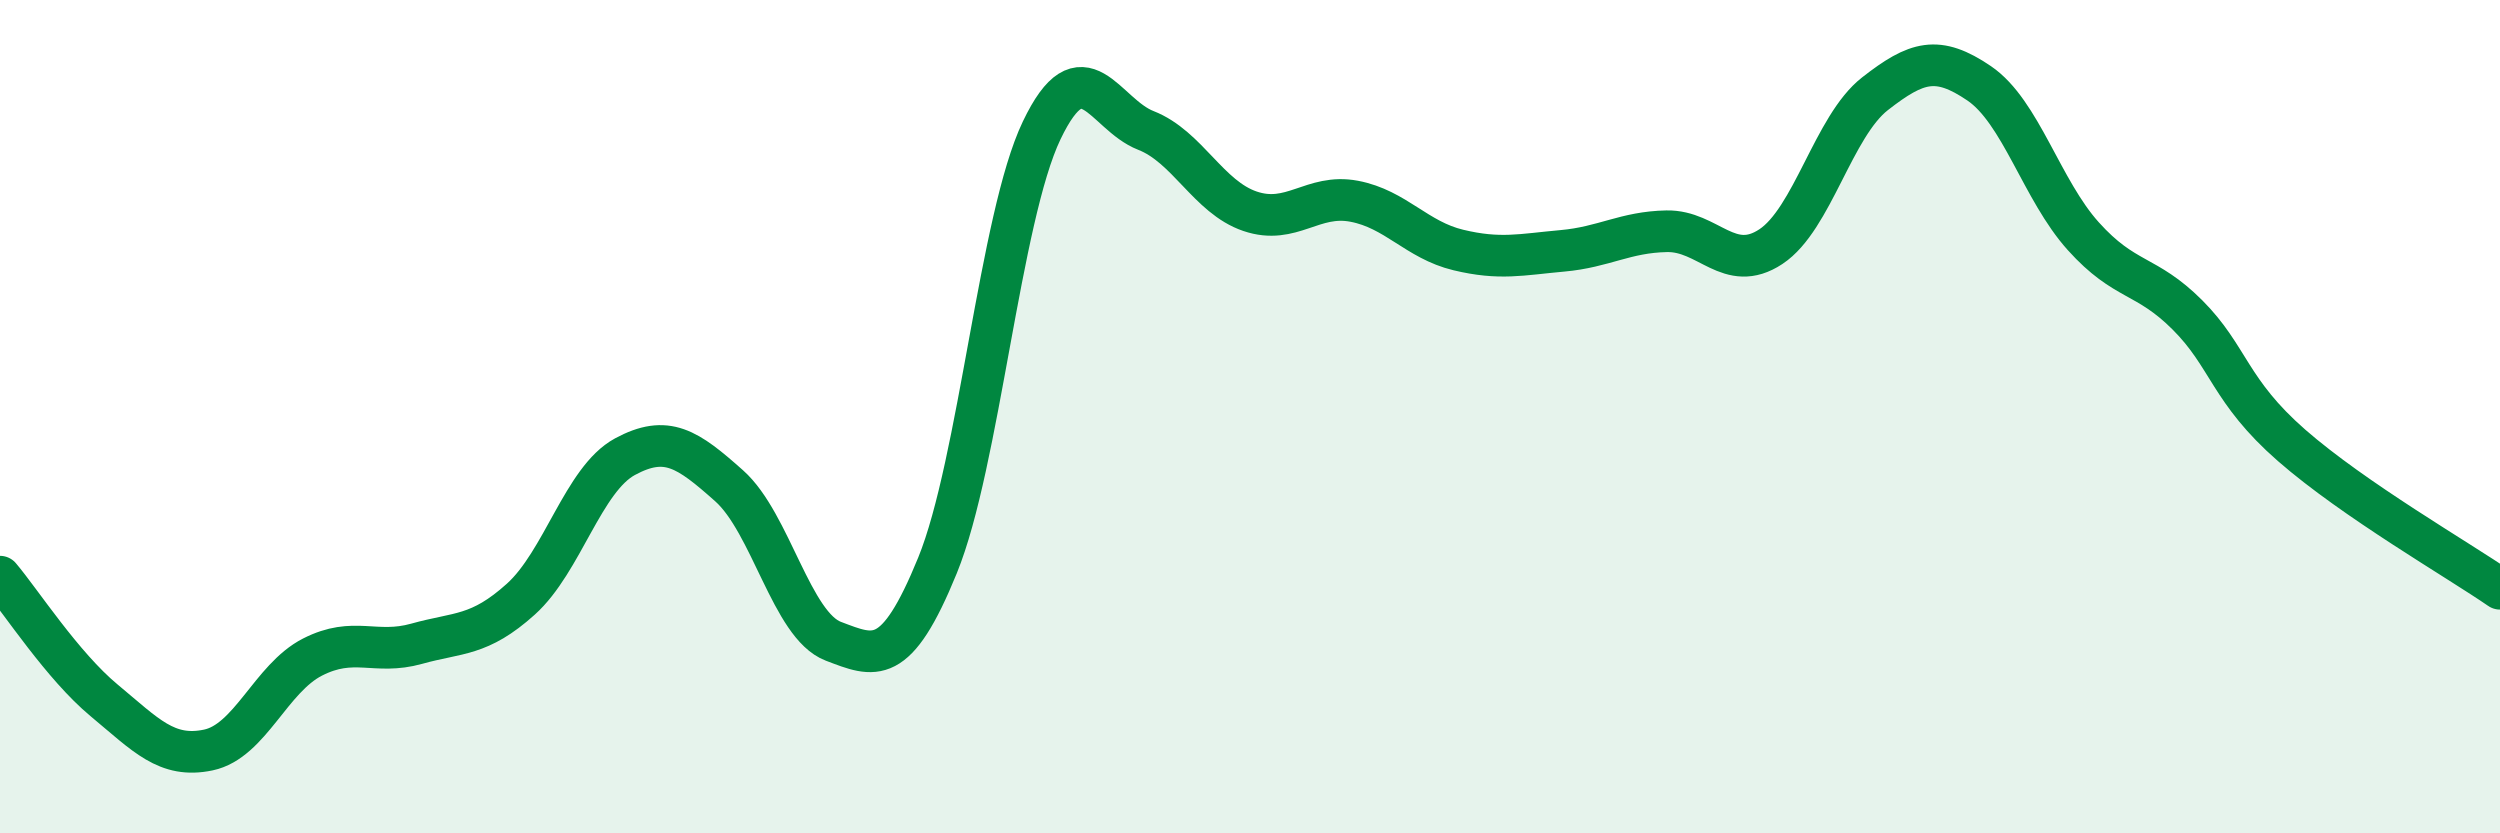
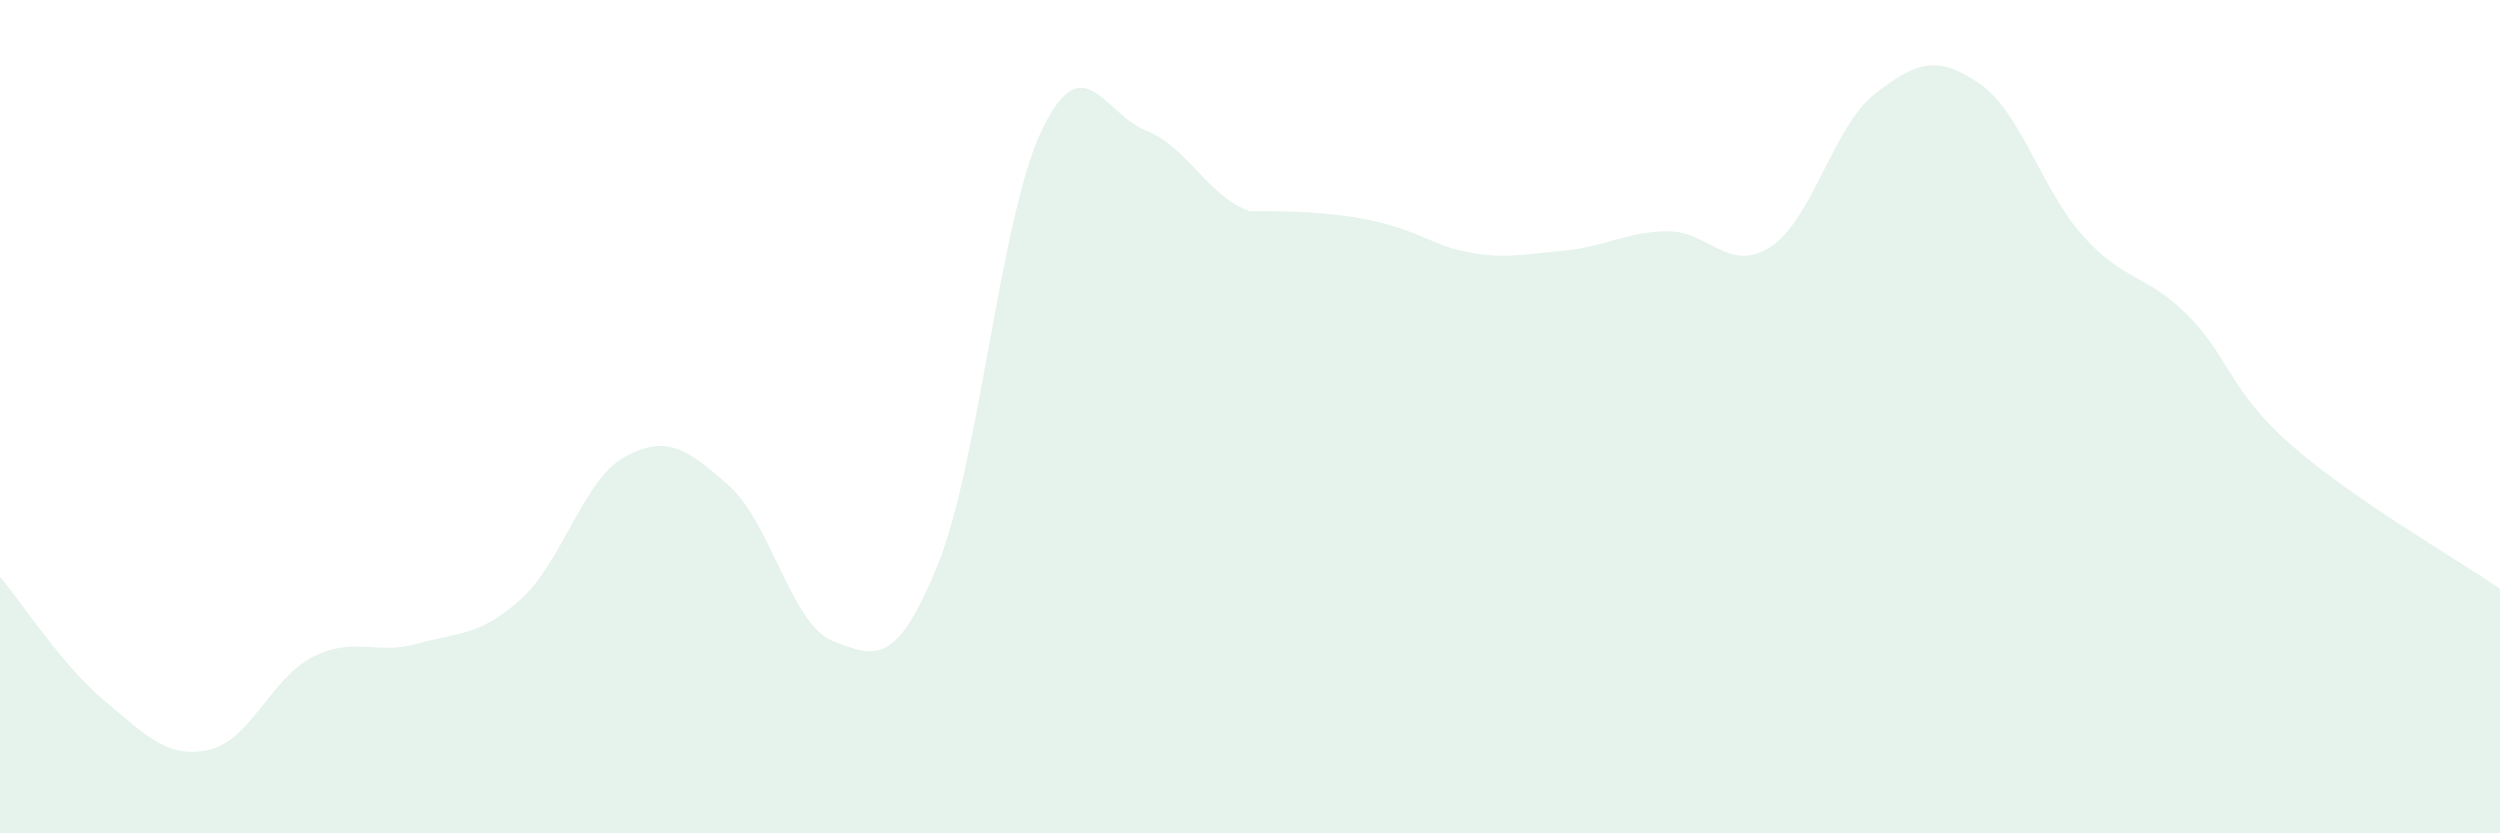
<svg xmlns="http://www.w3.org/2000/svg" width="60" height="20" viewBox="0 0 60 20">
-   <path d="M 0,13.84 C 0.5,14.43 1.5,15.98 2.5,16.81 C 3.5,17.64 4,18.21 5,18 C 6,17.79 6.5,16.28 7.5,15.77 C 8.5,15.26 9,15.73 10,15.45 C 11,15.17 11.5,15.28 12.5,14.38 C 13.5,13.48 14,11.5 15,10.96 C 16,10.42 16.5,10.77 17.5,11.66 C 18.5,12.55 19,15.01 20,15.39 C 21,15.77 21.5,16.02 22.5,13.57 C 23.5,11.12 24,5.22 25,3.13 C 26,1.04 26.5,2.74 27.5,3.13 C 28.5,3.52 29,4.73 30,5.07 C 31,5.41 31.5,4.64 32.5,4.83 C 33.5,5.02 34,5.76 35,6 C 36,6.24 36.5,6.11 37.5,6.02 C 38.5,5.93 39,5.57 40,5.55 C 41,5.53 41.5,6.58 42.5,5.92 C 43.5,5.26 44,3.03 45,2.25 C 46,1.47 46.5,1.32 47.5,2 C 48.5,2.68 49,4.56 50,5.67 C 51,6.78 51.5,6.56 52.5,7.56 C 53.5,8.56 53.5,9.38 55,10.69 C 56.5,12 59,13.44 60,14.13L60 20L0 20Z" fill="#008740" opacity="0.1" stroke-linecap="round" stroke-linejoin="round" />
-   <path d="M 0,13.84 C 0.5,14.43 1.5,15.98 2.5,16.81 C 3.5,17.64 4,18.21 5,18 C 6,17.79 6.5,16.28 7.5,15.77 C 8.5,15.26 9,15.73 10,15.45 C 11,15.17 11.5,15.28 12.5,14.38 C 13.5,13.48 14,11.5 15,10.96 C 16,10.42 16.5,10.77 17.5,11.66 C 18.5,12.55 19,15.01 20,15.39 C 21,15.77 21.5,16.02 22.5,13.57 C 23.5,11.12 24,5.22 25,3.13 C 26,1.04 26.5,2.74 27.5,3.13 C 28.5,3.52 29,4.73 30,5.07 C 31,5.41 31.5,4.64 32.5,4.83 C 33.5,5.02 34,5.76 35,6 C 36,6.24 36.5,6.11 37.5,6.02 C 38.5,5.93 39,5.57 40,5.55 C 41,5.53 41.5,6.58 42.5,5.92 C 43.5,5.26 44,3.03 45,2.25 C 46,1.47 46.5,1.32 47.5,2 C 48.5,2.68 49,4.56 50,5.67 C 51,6.78 51.5,6.56 52.5,7.56 C 53.5,8.56 53.5,9.38 55,10.69 C 56.5,12 59,13.44 60,14.13" stroke="#008740" stroke-width="1" fill="none" stroke-linecap="round" stroke-linejoin="round" />
+   <path d="M 0,13.84 C 0.5,14.43 1.5,15.98 2.5,16.81 C 3.5,17.64 4,18.21 5,18 C 6,17.79 6.5,16.28 7.5,15.77 C 8.5,15.26 9,15.73 10,15.45 C 11,15.17 11.5,15.28 12.5,14.38 C 13.5,13.48 14,11.5 15,10.96 C 16,10.42 16.5,10.77 17.5,11.66 C 18.5,12.55 19,15.01 20,15.39 C 21,15.77 21.5,16.02 22.5,13.57 C 23.5,11.12 24,5.22 25,3.13 C 26,1.04 26.5,2.74 27.5,3.13 C 28.5,3.52 29,4.73 30,5.07 C 33.5,5.02 34,5.76 35,6 C 36,6.24 36.5,6.11 37.5,6.02 C 38.5,5.93 39,5.57 40,5.55 C 41,5.53 41.5,6.58 42.5,5.92 C 43.5,5.26 44,3.03 45,2.25 C 46,1.47 46.5,1.32 47.5,2 C 48.5,2.68 49,4.56 50,5.67 C 51,6.78 51.5,6.56 52.5,7.56 C 53.5,8.56 53.5,9.38 55,10.69 C 56.5,12 59,13.44 60,14.13L60 20L0 20Z" fill="#008740" opacity="0.1" stroke-linecap="round" stroke-linejoin="round" />
</svg>